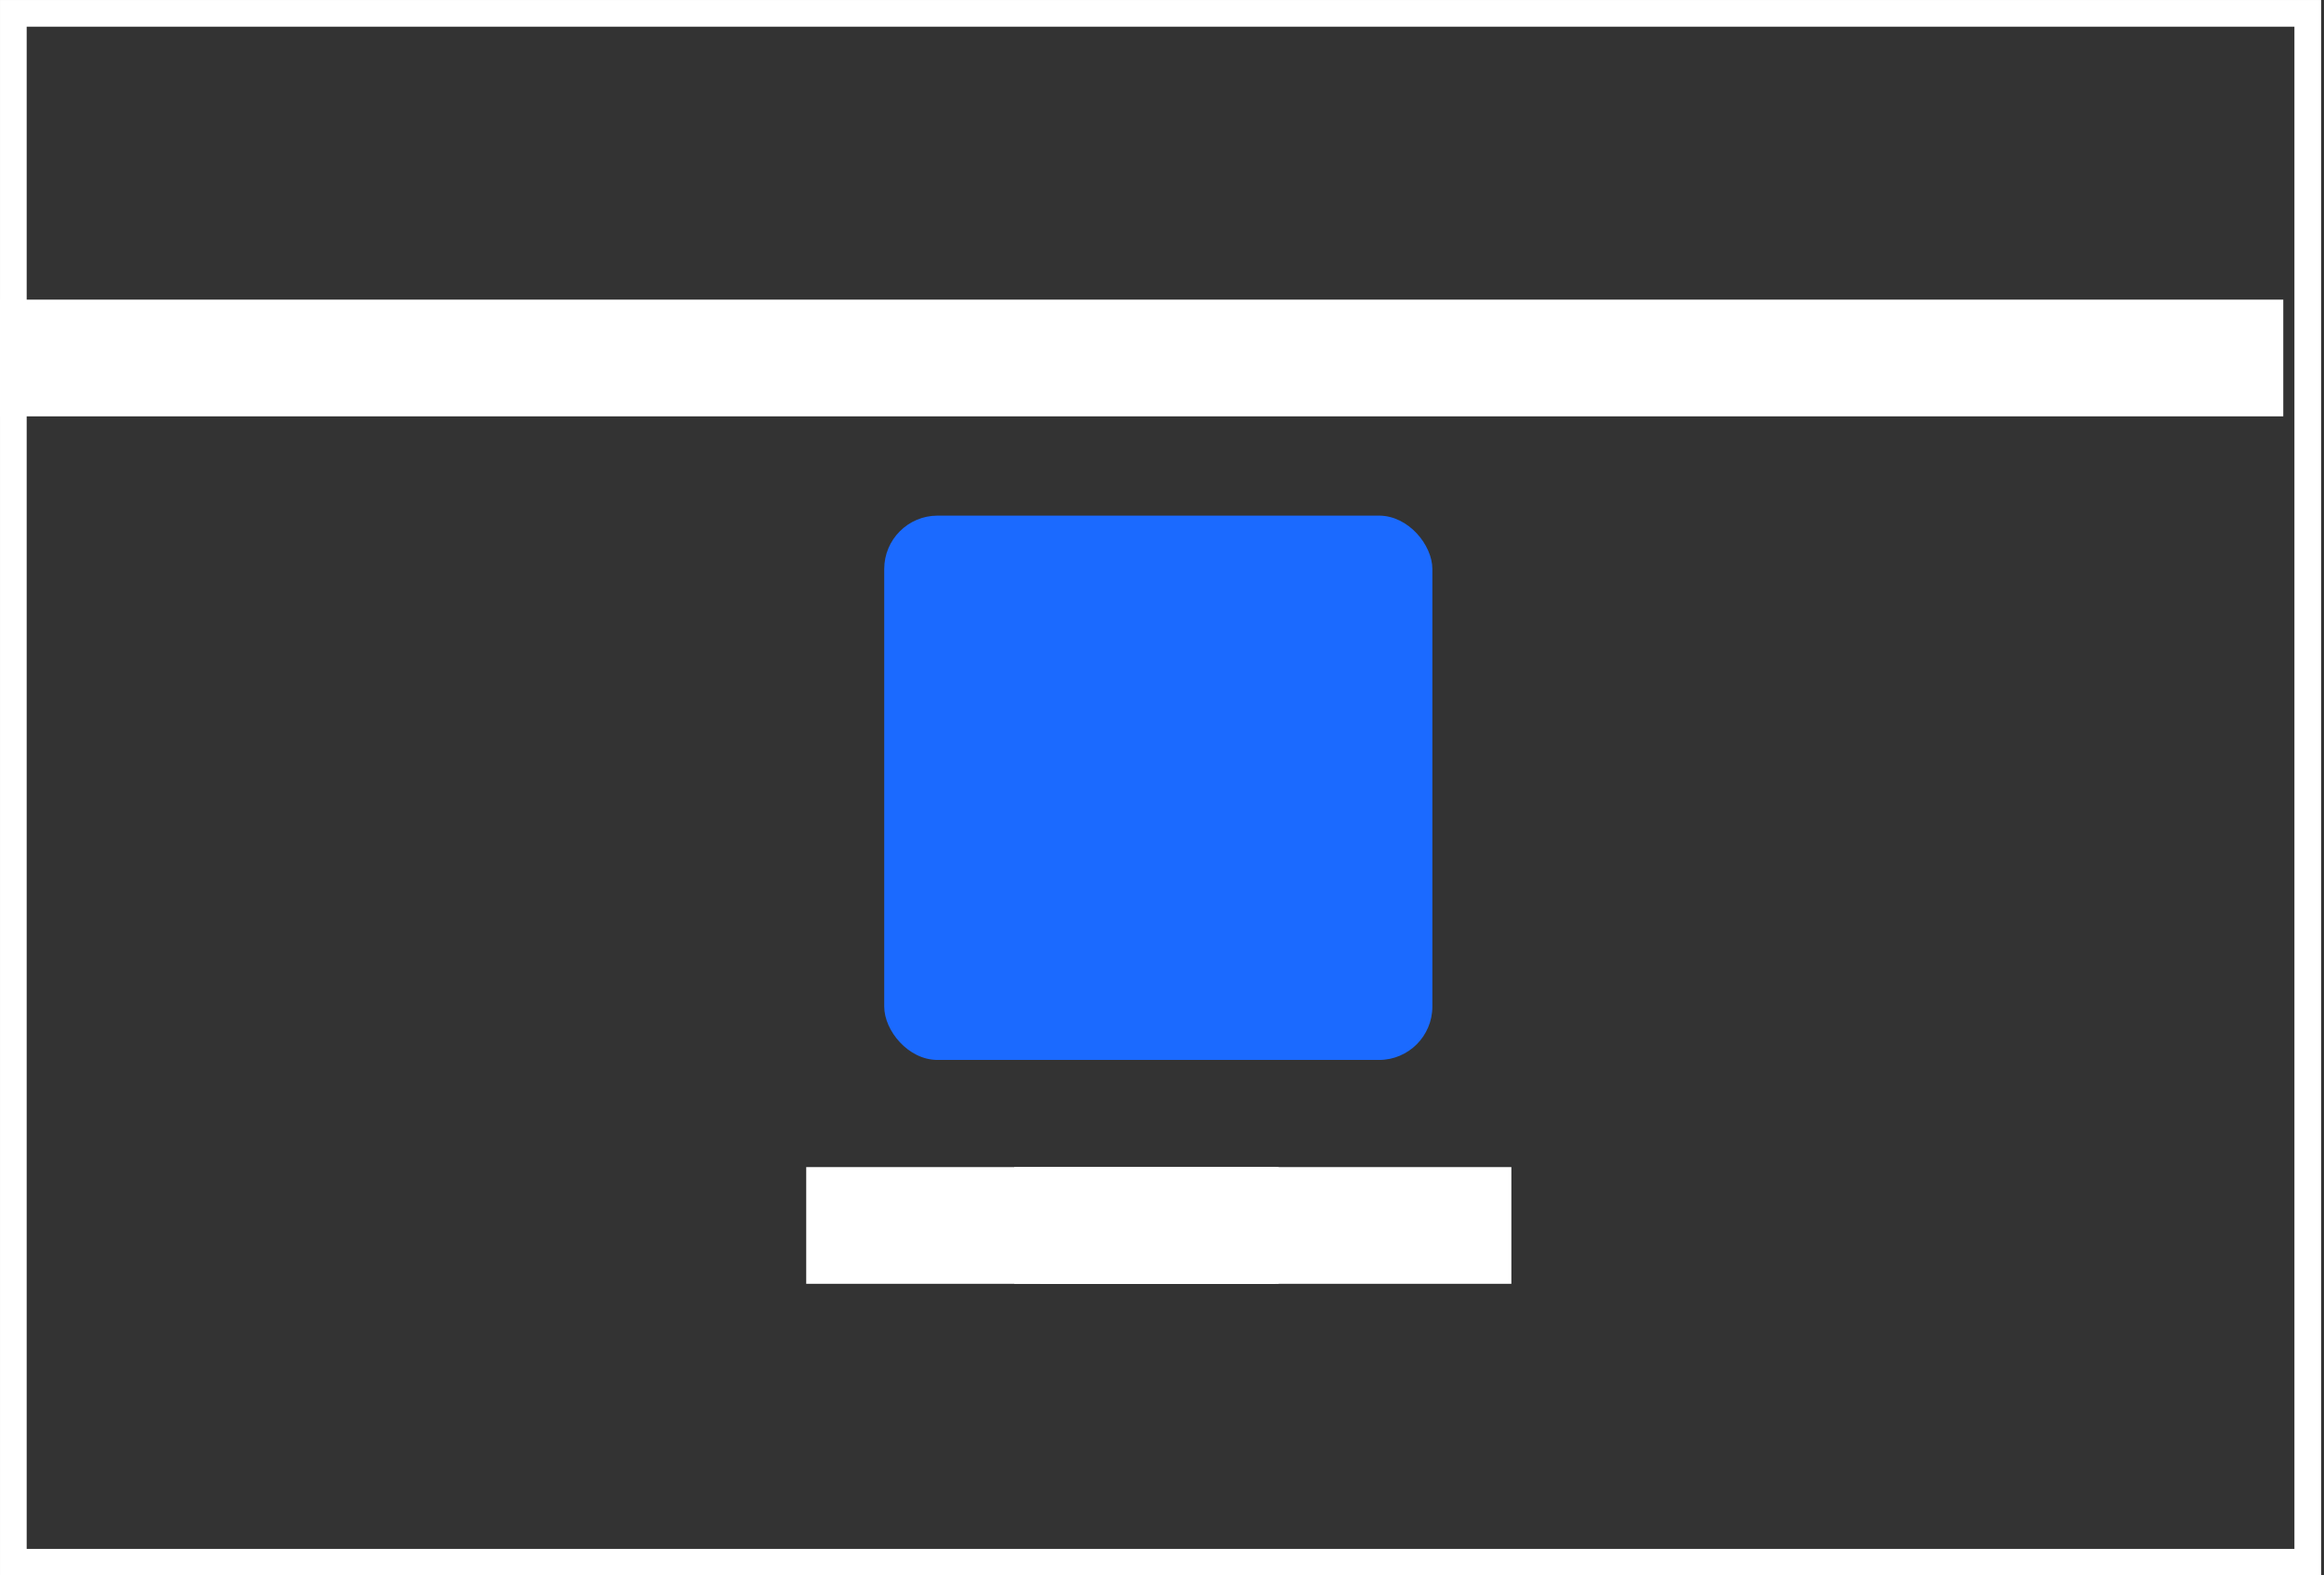
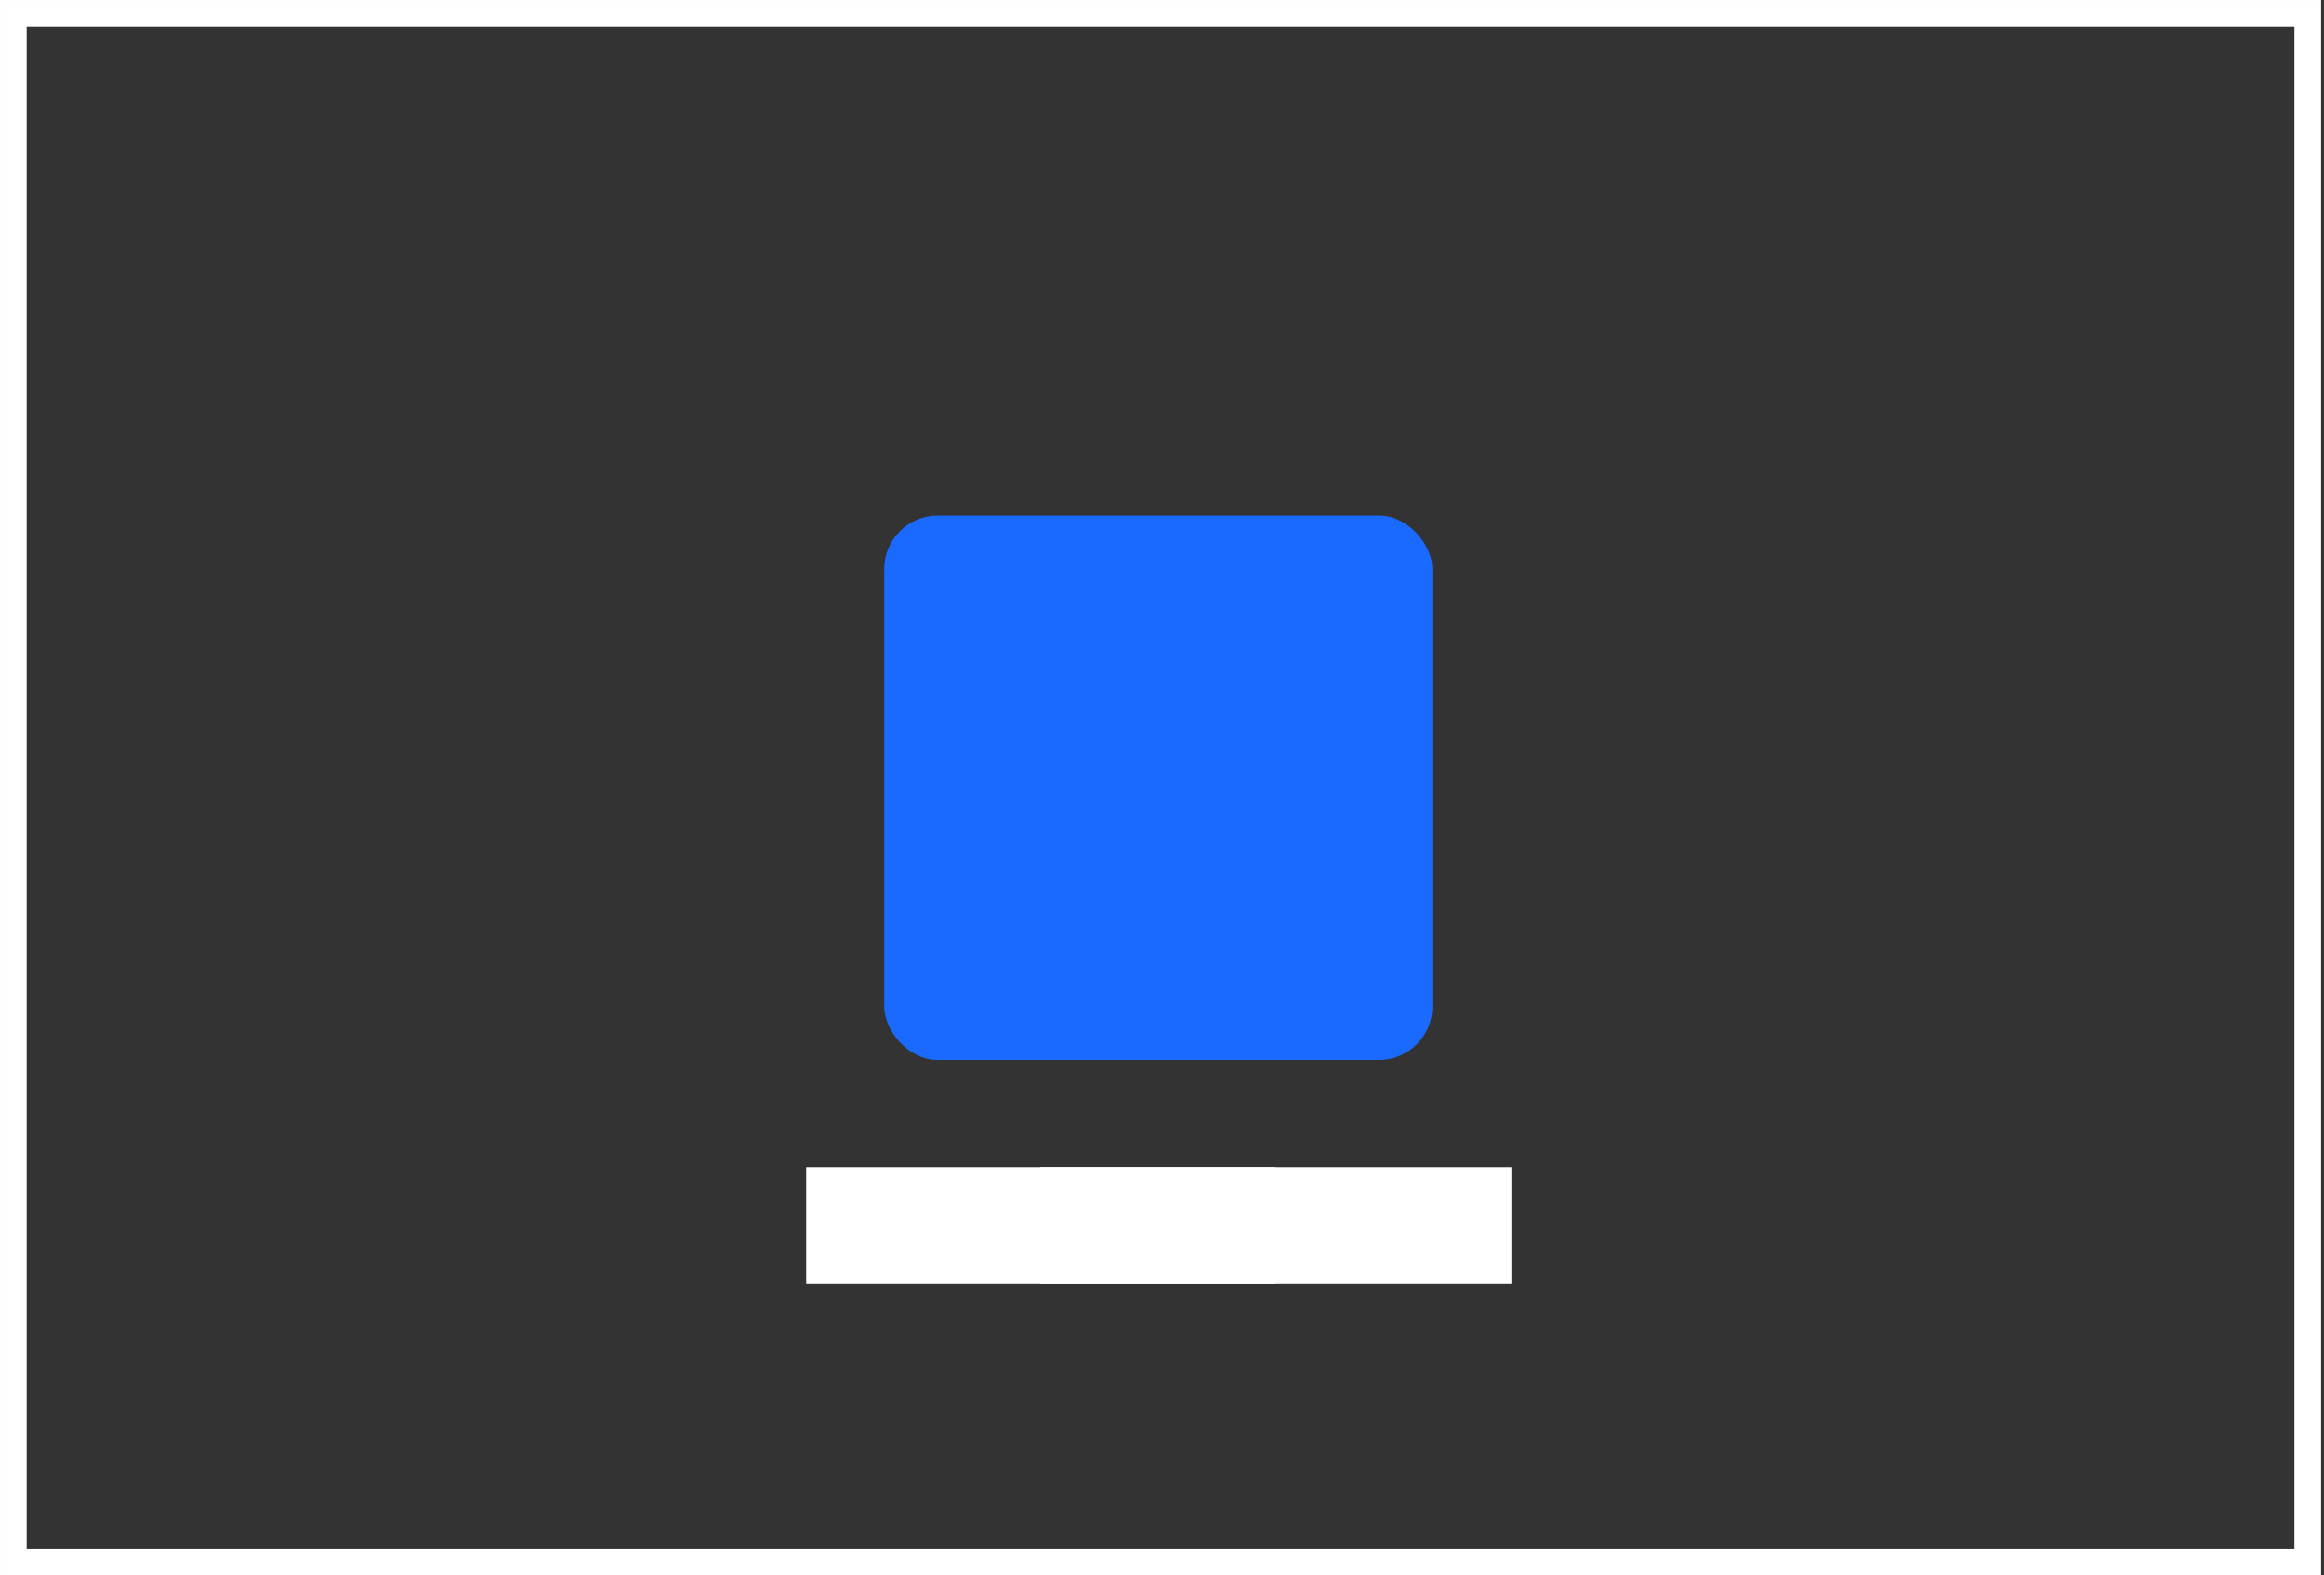
<svg xmlns="http://www.w3.org/2000/svg" width="90" height="61" viewBox="0 0 90 61" fill="none">
  <rect x="0" y="0" width="90" height="61" fill="#333333" stroke="none" />
  <rect x="0.517" y="0.517" width="88.854" height="59.973" stroke="white" stroke-width="1.033" />
  <rect x="40.286" y="45.19" width="9.102" height="4.519" fill="white" />
  <rect x="31.222" y="45.19" width="27.308" height="4.519" fill="white" />
-   <rect y="11.602" width="88.423" height="4.519" fill="white" />
-   <rect x="39.278" y="45.19" width="10.24" height="4.519" fill="white" />
  <rect x="34.243" y="19.965" width="21.227" height="21.076" rx="2.066" fill="#1B6AFF" />
</svg>